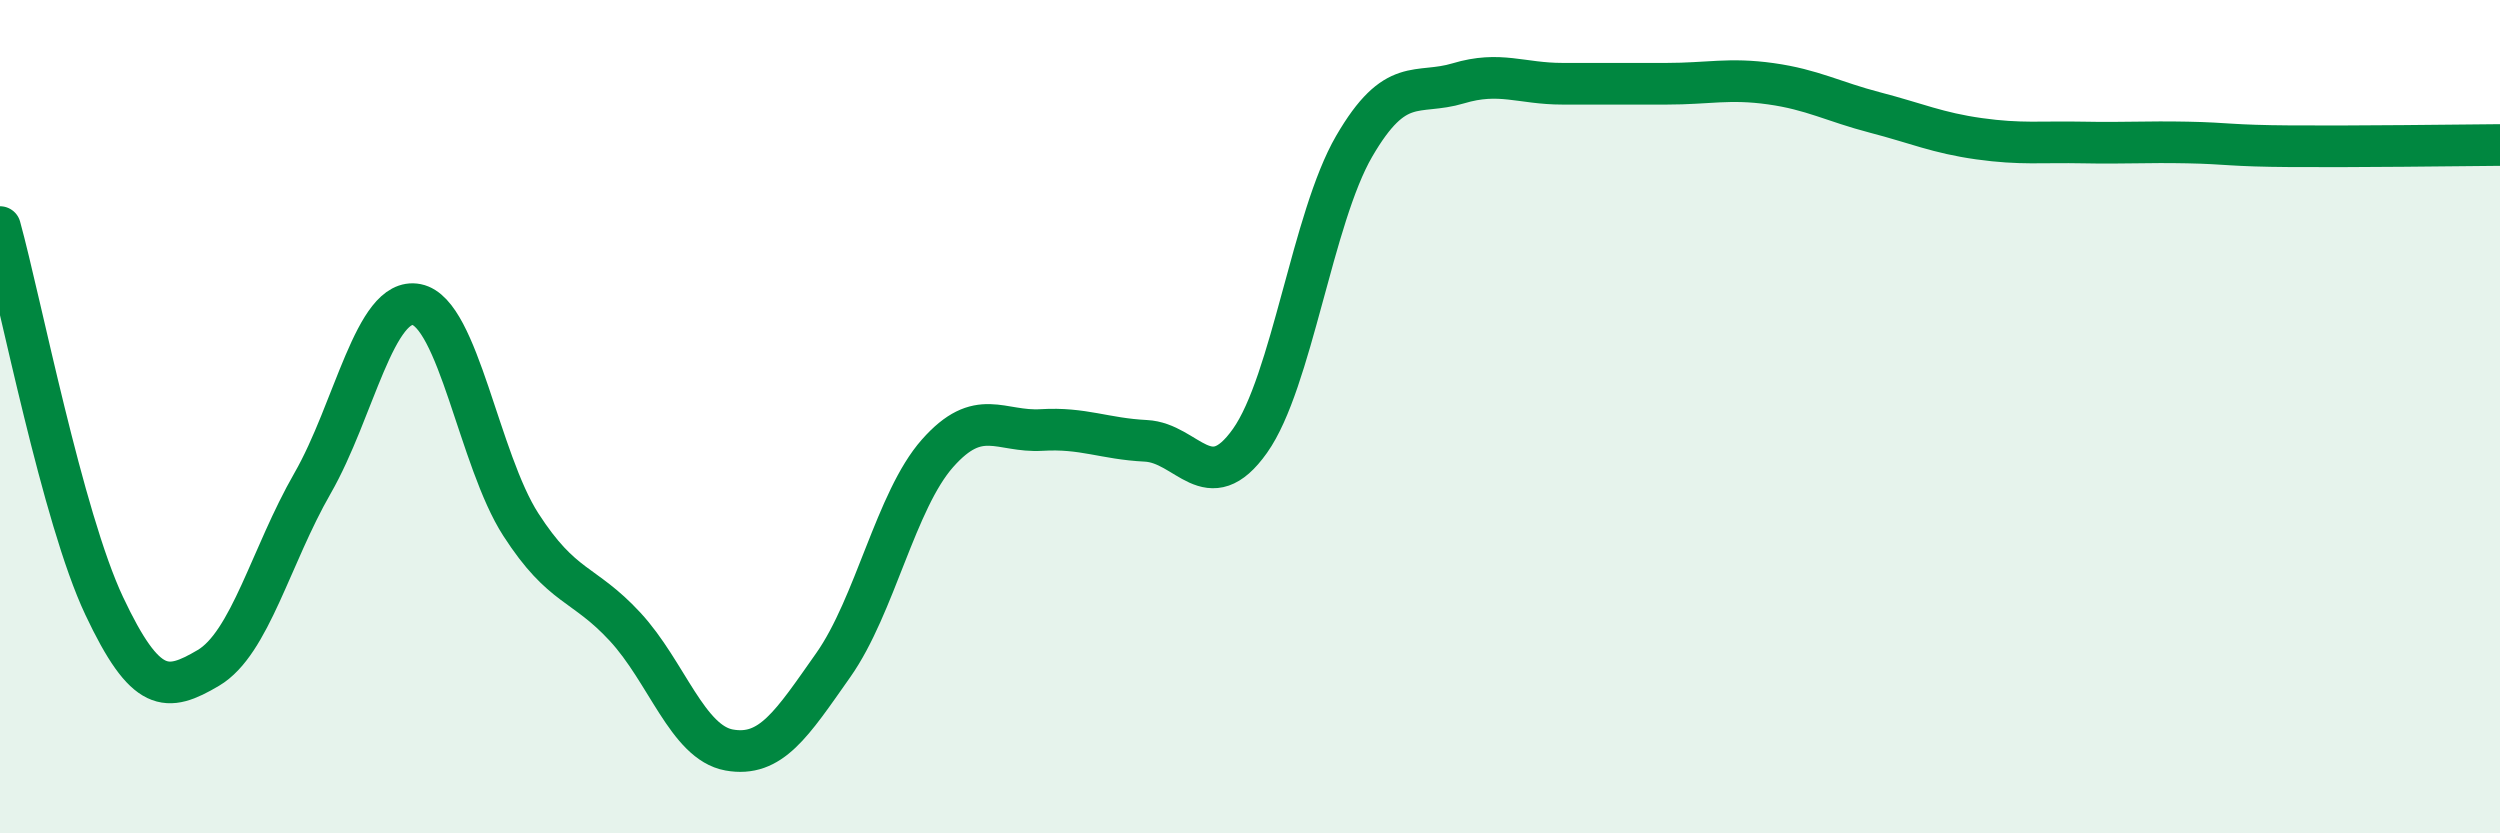
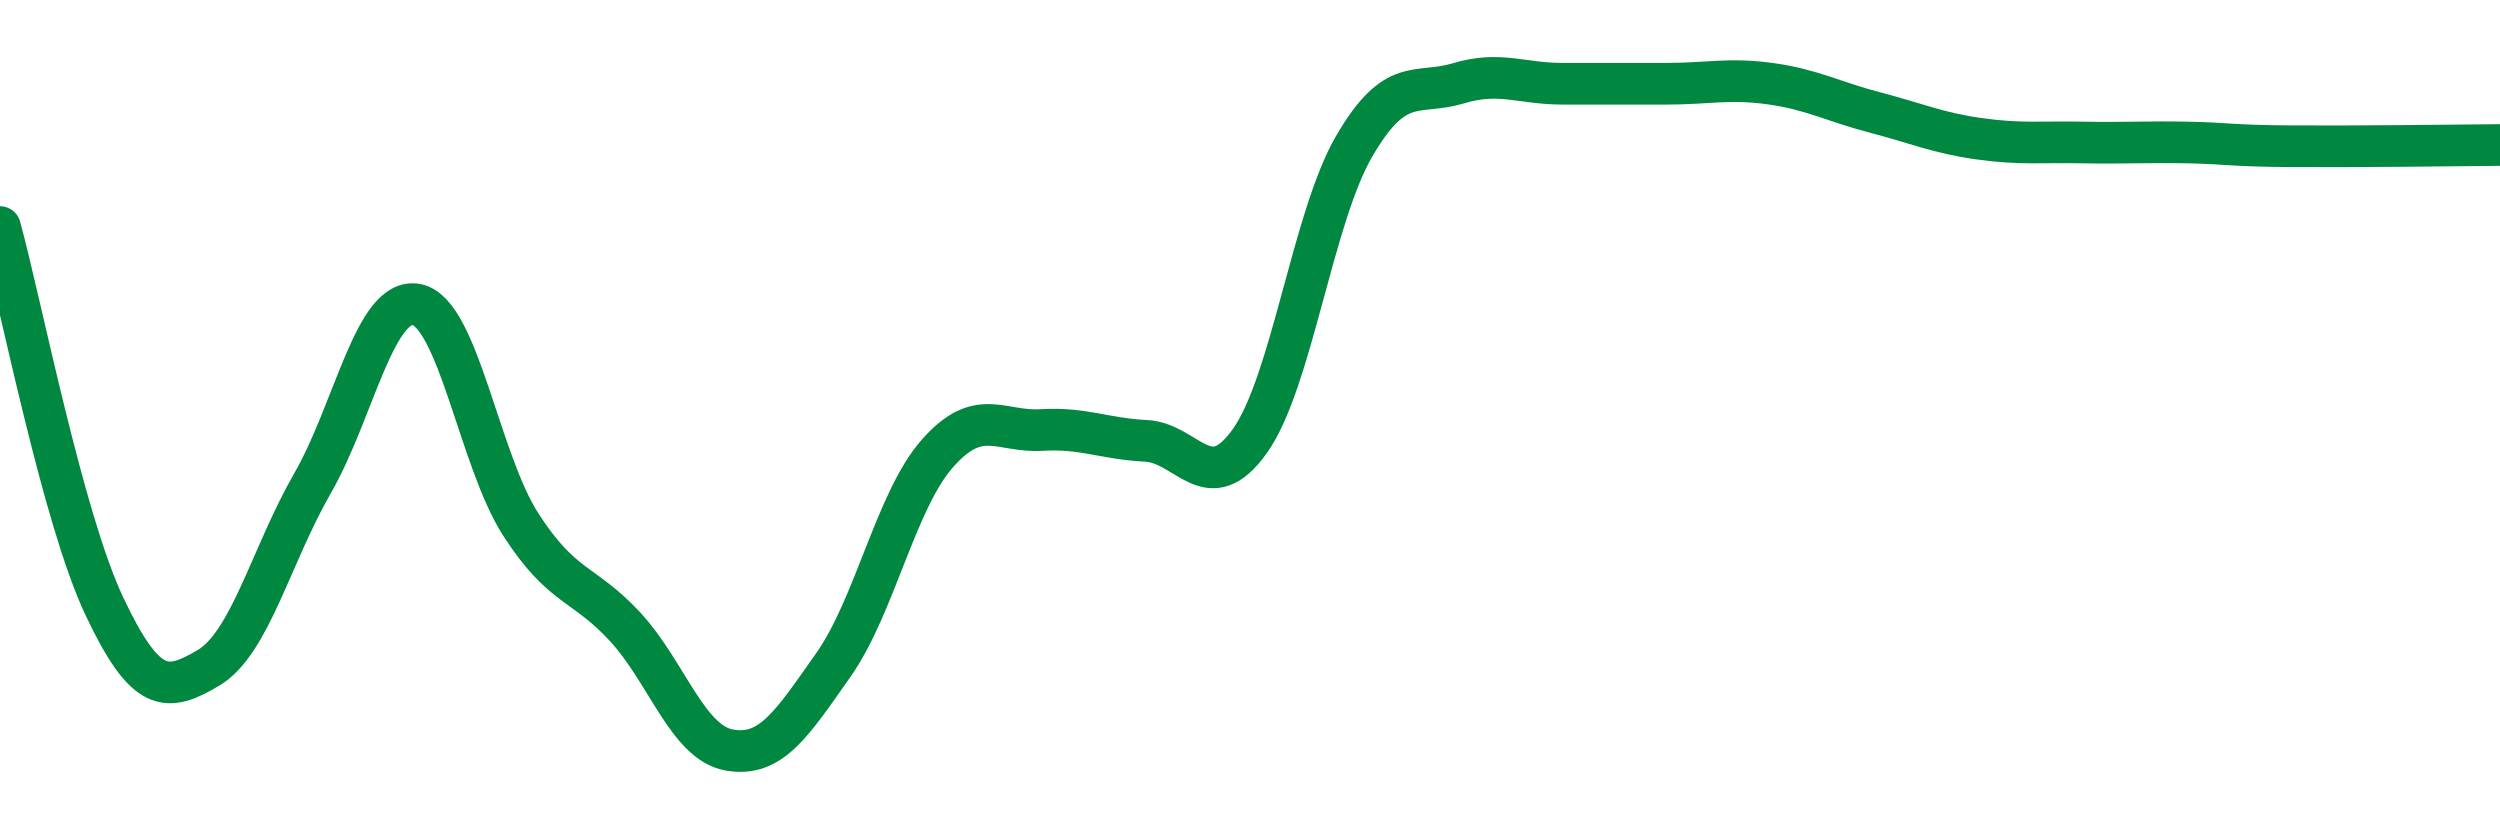
<svg xmlns="http://www.w3.org/2000/svg" width="60" height="20" viewBox="0 0 60 20">
-   <path d="M 0,5.45 C 0.5,7.27 1.5,12.42 2.5,14.54 C 3.5,16.66 4,16.62 5,16.03 C 6,15.44 6.5,13.34 7.5,11.6 C 8.5,9.86 9,7.11 10,7.31 C 11,7.51 11.5,11.04 12.5,12.59 C 13.5,14.14 14,13.96 15,15.04 C 16,16.12 16.5,17.82 17.5,18 C 18.5,18.18 19,17.38 20,15.96 C 21,14.54 21.5,12.01 22.5,10.88 C 23.5,9.75 24,10.38 25,10.32 C 26,10.26 26.5,10.53 27.5,10.58 C 28.5,10.63 29,11.99 30,10.58 C 31,9.17 31.5,5.23 32.5,3.51 C 33.5,1.79 34,2.3 35,2 C 36,1.7 36.5,2.01 37.5,2.01 C 38.5,2.01 39,2.01 40,2.01 C 41,2.01 41.5,1.87 42.5,2.01 C 43.5,2.15 44,2.44 45,2.7 C 46,2.96 46.5,3.19 47.5,3.33 C 48.5,3.47 49,3.4 50,3.42 C 51,3.44 51.5,3.4 52.5,3.42 C 53.5,3.44 53.5,3.5 55,3.51 C 56.5,3.52 59,3.49 60,3.48L60 20L0 20Z" fill="#008740" opacity="0.1" stroke-linecap="round" stroke-linejoin="round" />
  <path d="M 0,5.45 C 0.5,7.27 1.5,12.42 2.5,14.54 C 3.5,16.66 4,16.62 5,16.03 C 6,15.44 6.5,13.34 7.5,11.6 C 8.5,9.86 9,7.11 10,7.31 C 11,7.51 11.5,11.04 12.5,12.59 C 13.5,14.14 14,13.96 15,15.04 C 16,16.12 16.5,17.82 17.5,18 C 18.5,18.18 19,17.38 20,15.96 C 21,14.54 21.5,12.01 22.5,10.88 C 23.5,9.75 24,10.38 25,10.32 C 26,10.26 26.5,10.53 27.5,10.58 C 28.5,10.63 29,11.99 30,10.58 C 31,9.17 31.5,5.23 32.5,3.51 C 33.5,1.79 34,2.3 35,2 C 36,1.7 36.5,2.01 37.5,2.01 C 38.5,2.01 39,2.01 40,2.01 C 41,2.01 41.5,1.87 42.5,2.01 C 43.5,2.15 44,2.44 45,2.7 C 46,2.96 46.5,3.19 47.5,3.33 C 48.5,3.47 49,3.4 50,3.42 C 51,3.44 51.5,3.4 52.5,3.42 C 53.5,3.44 53.5,3.5 55,3.51 C 56.5,3.52 59,3.49 60,3.48" stroke="#008740" stroke-width="1" fill="none" stroke-linecap="round" stroke-linejoin="round" />
</svg>